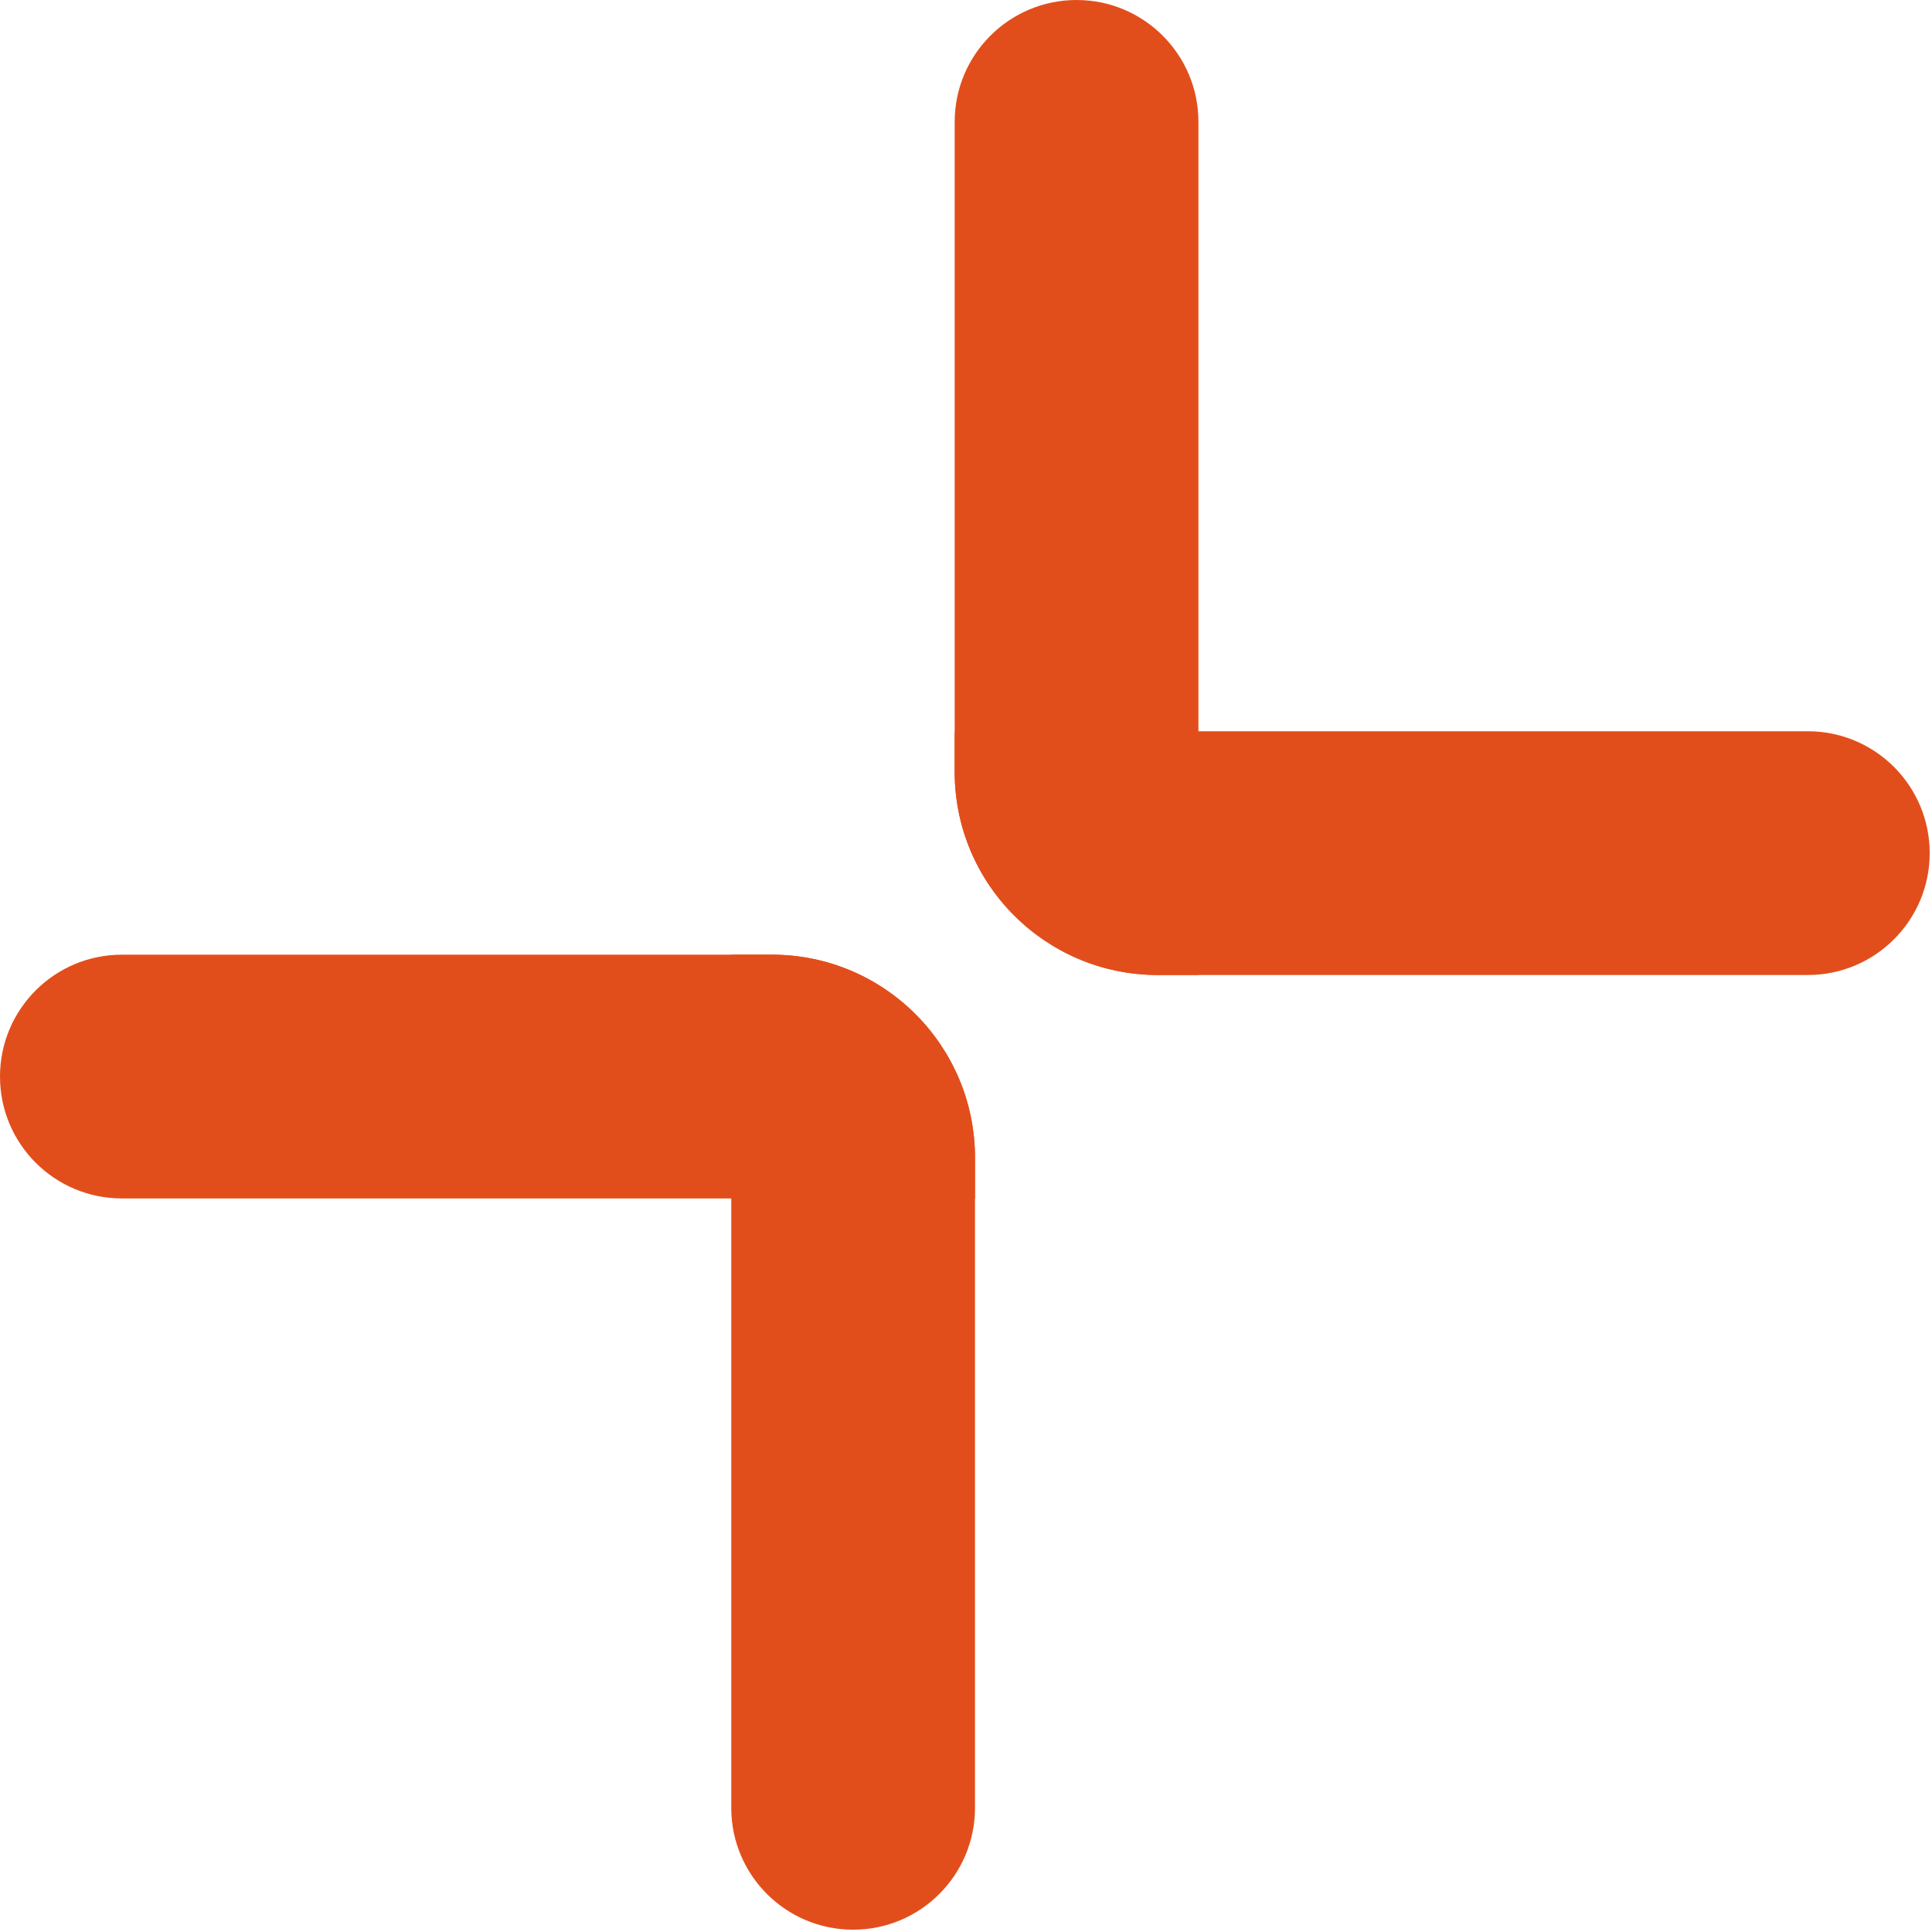
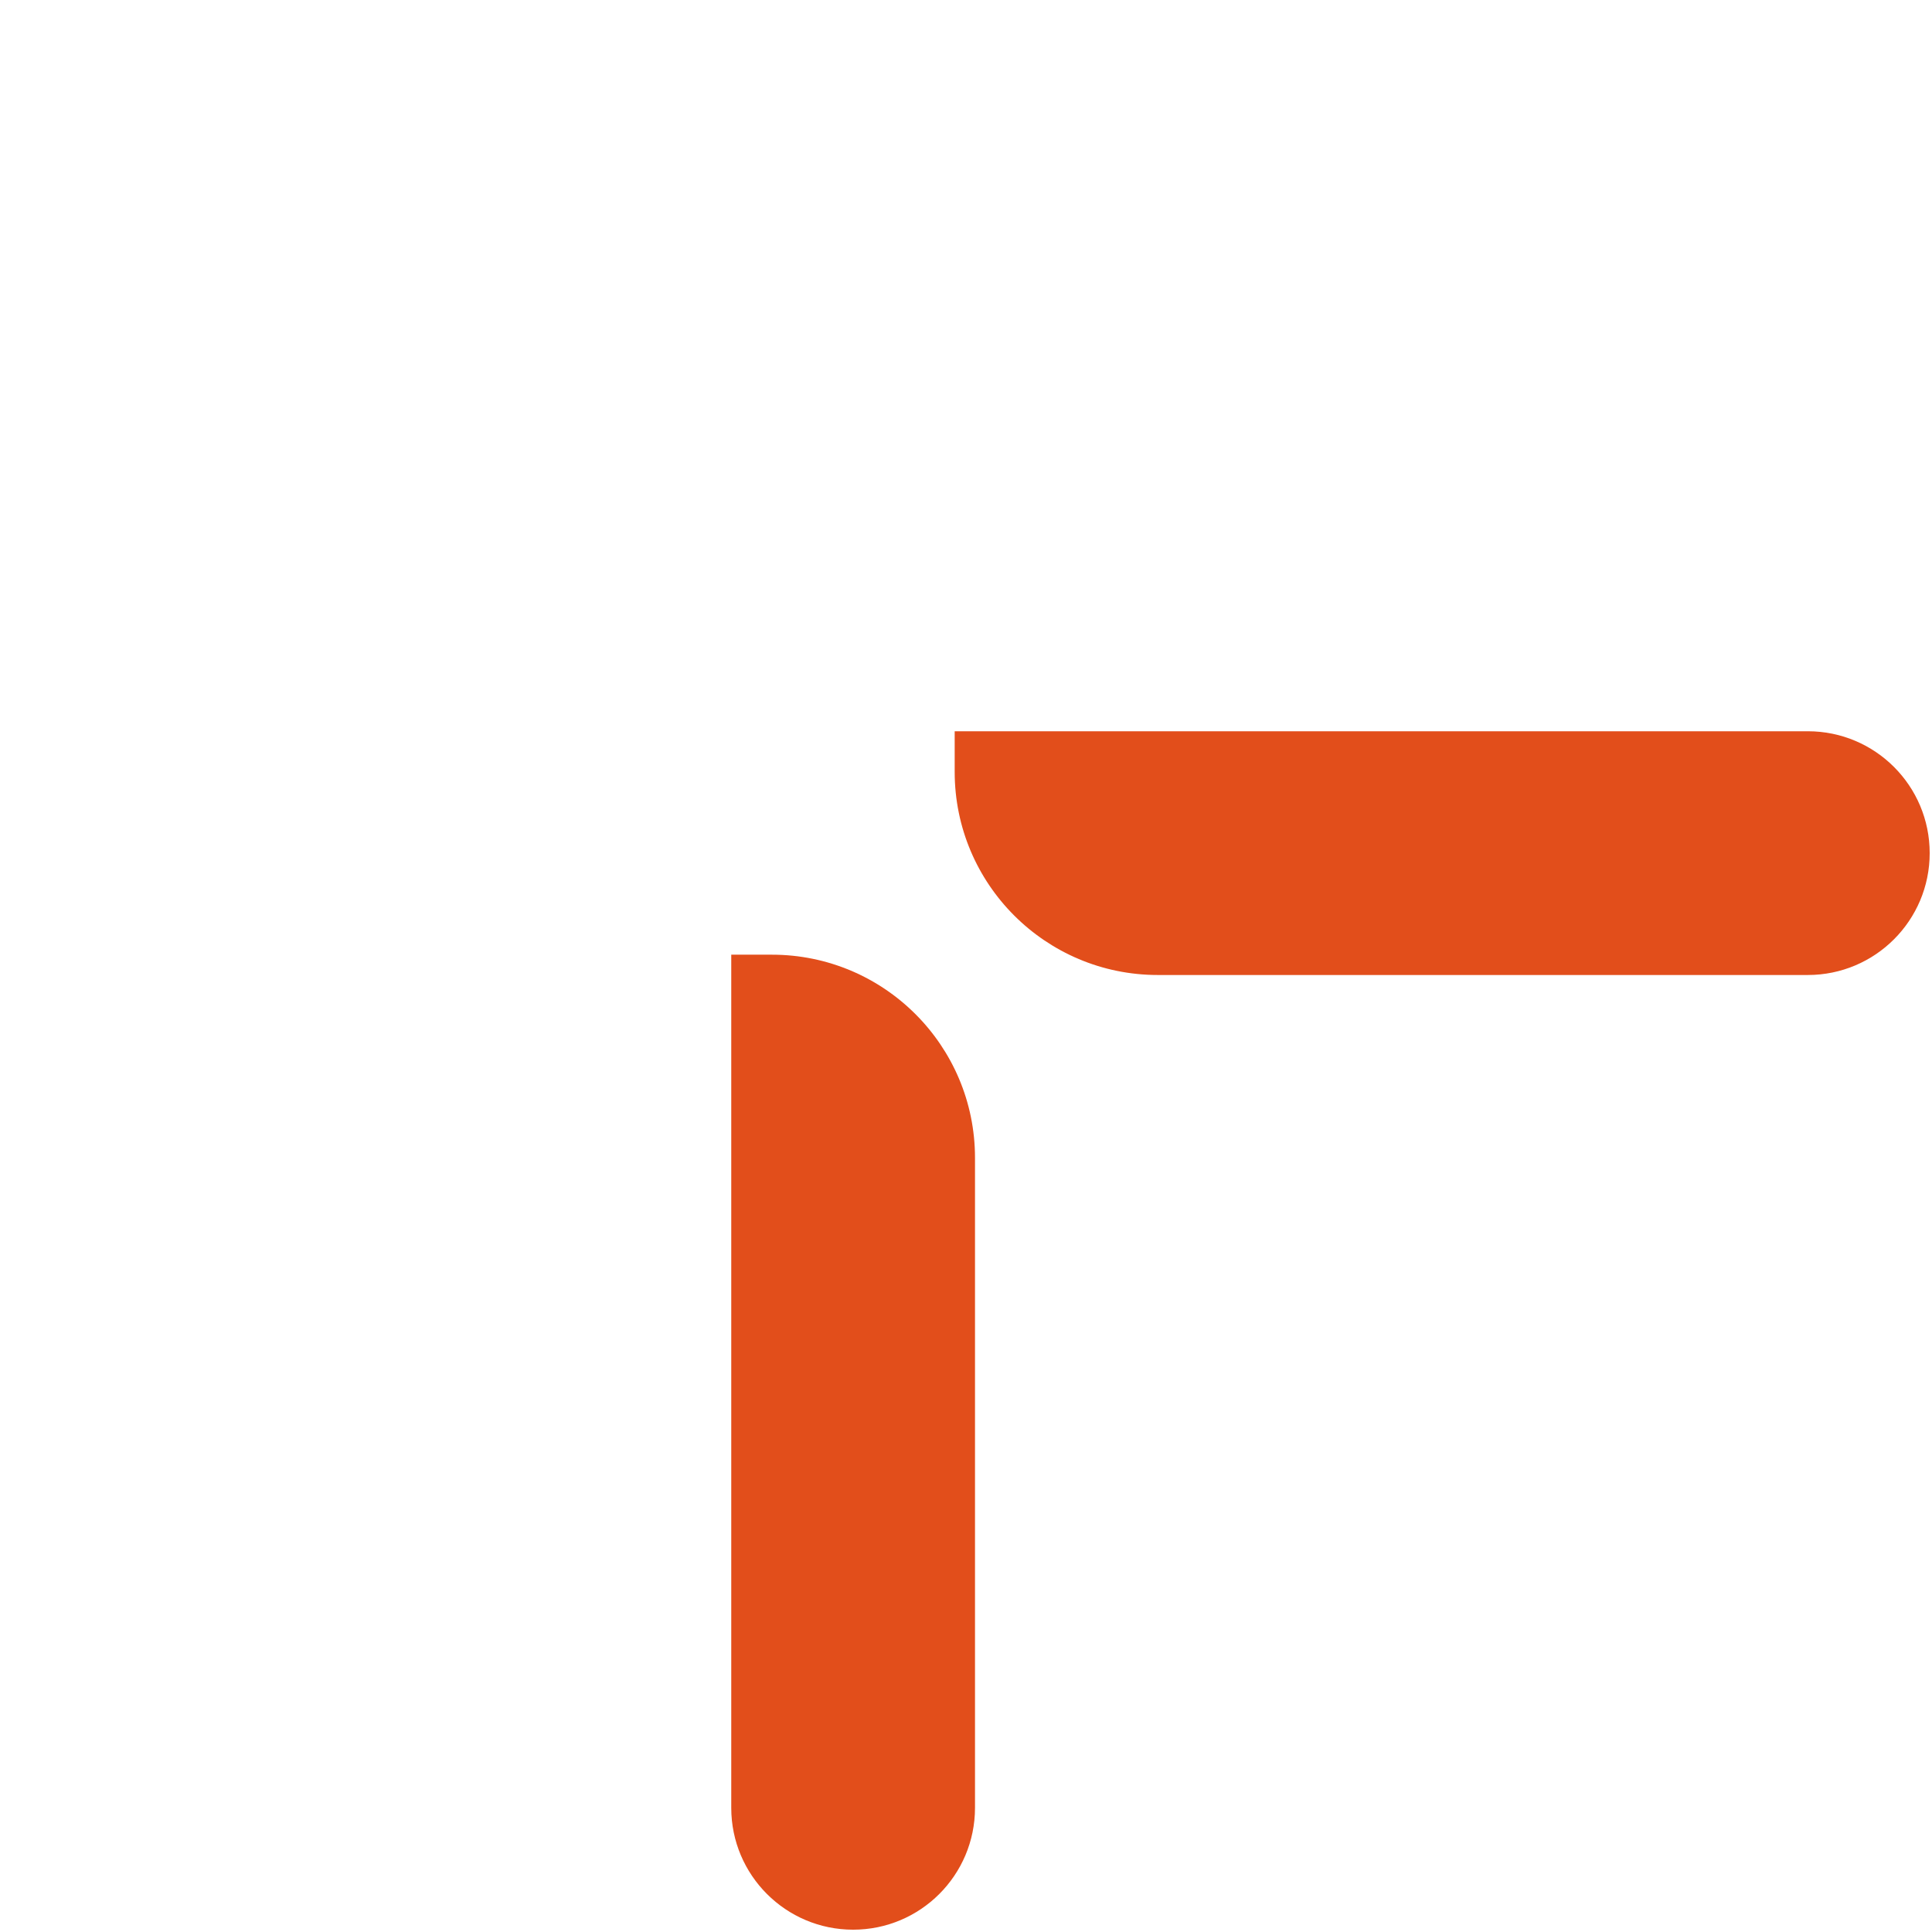
<svg xmlns="http://www.w3.org/2000/svg" width="228" height="228" fill="none">
  <path fill="#E24E1B" d="M213.345 86.297c7.943 0 14.382 6.439 14.382 14.382 0 7.944-6.439 14.383-14.382 14.383h-76.709c-13.239 0-23.971-10.732-23.971-23.971v-4.794h100.68Z" />
-   <path fill="#E24E1B" d="M112.665 14.383C112.665 6.439 119.104 0 127.048 0c7.943 0 14.383 6.44 14.383 14.383v100.679h-4.795c-13.239 0-23.971-10.732-23.971-23.971V14.383ZM14.383 141.431C6.439 141.431 0 134.991 0 127.048c0-7.944 6.44-14.383 14.383-14.383H91.09c13.239 0 23.971 10.732 23.971 23.971v4.795H14.382Z" />
  <path fill="#E24E1B" d="M115.062 213.345c0 7.943-6.439 14.382-14.383 14.382-7.943 0-14.382-6.439-14.382-14.382v-100.68h4.794c13.239 0 23.971 10.732 23.971 23.971v76.709Z" />
</svg>